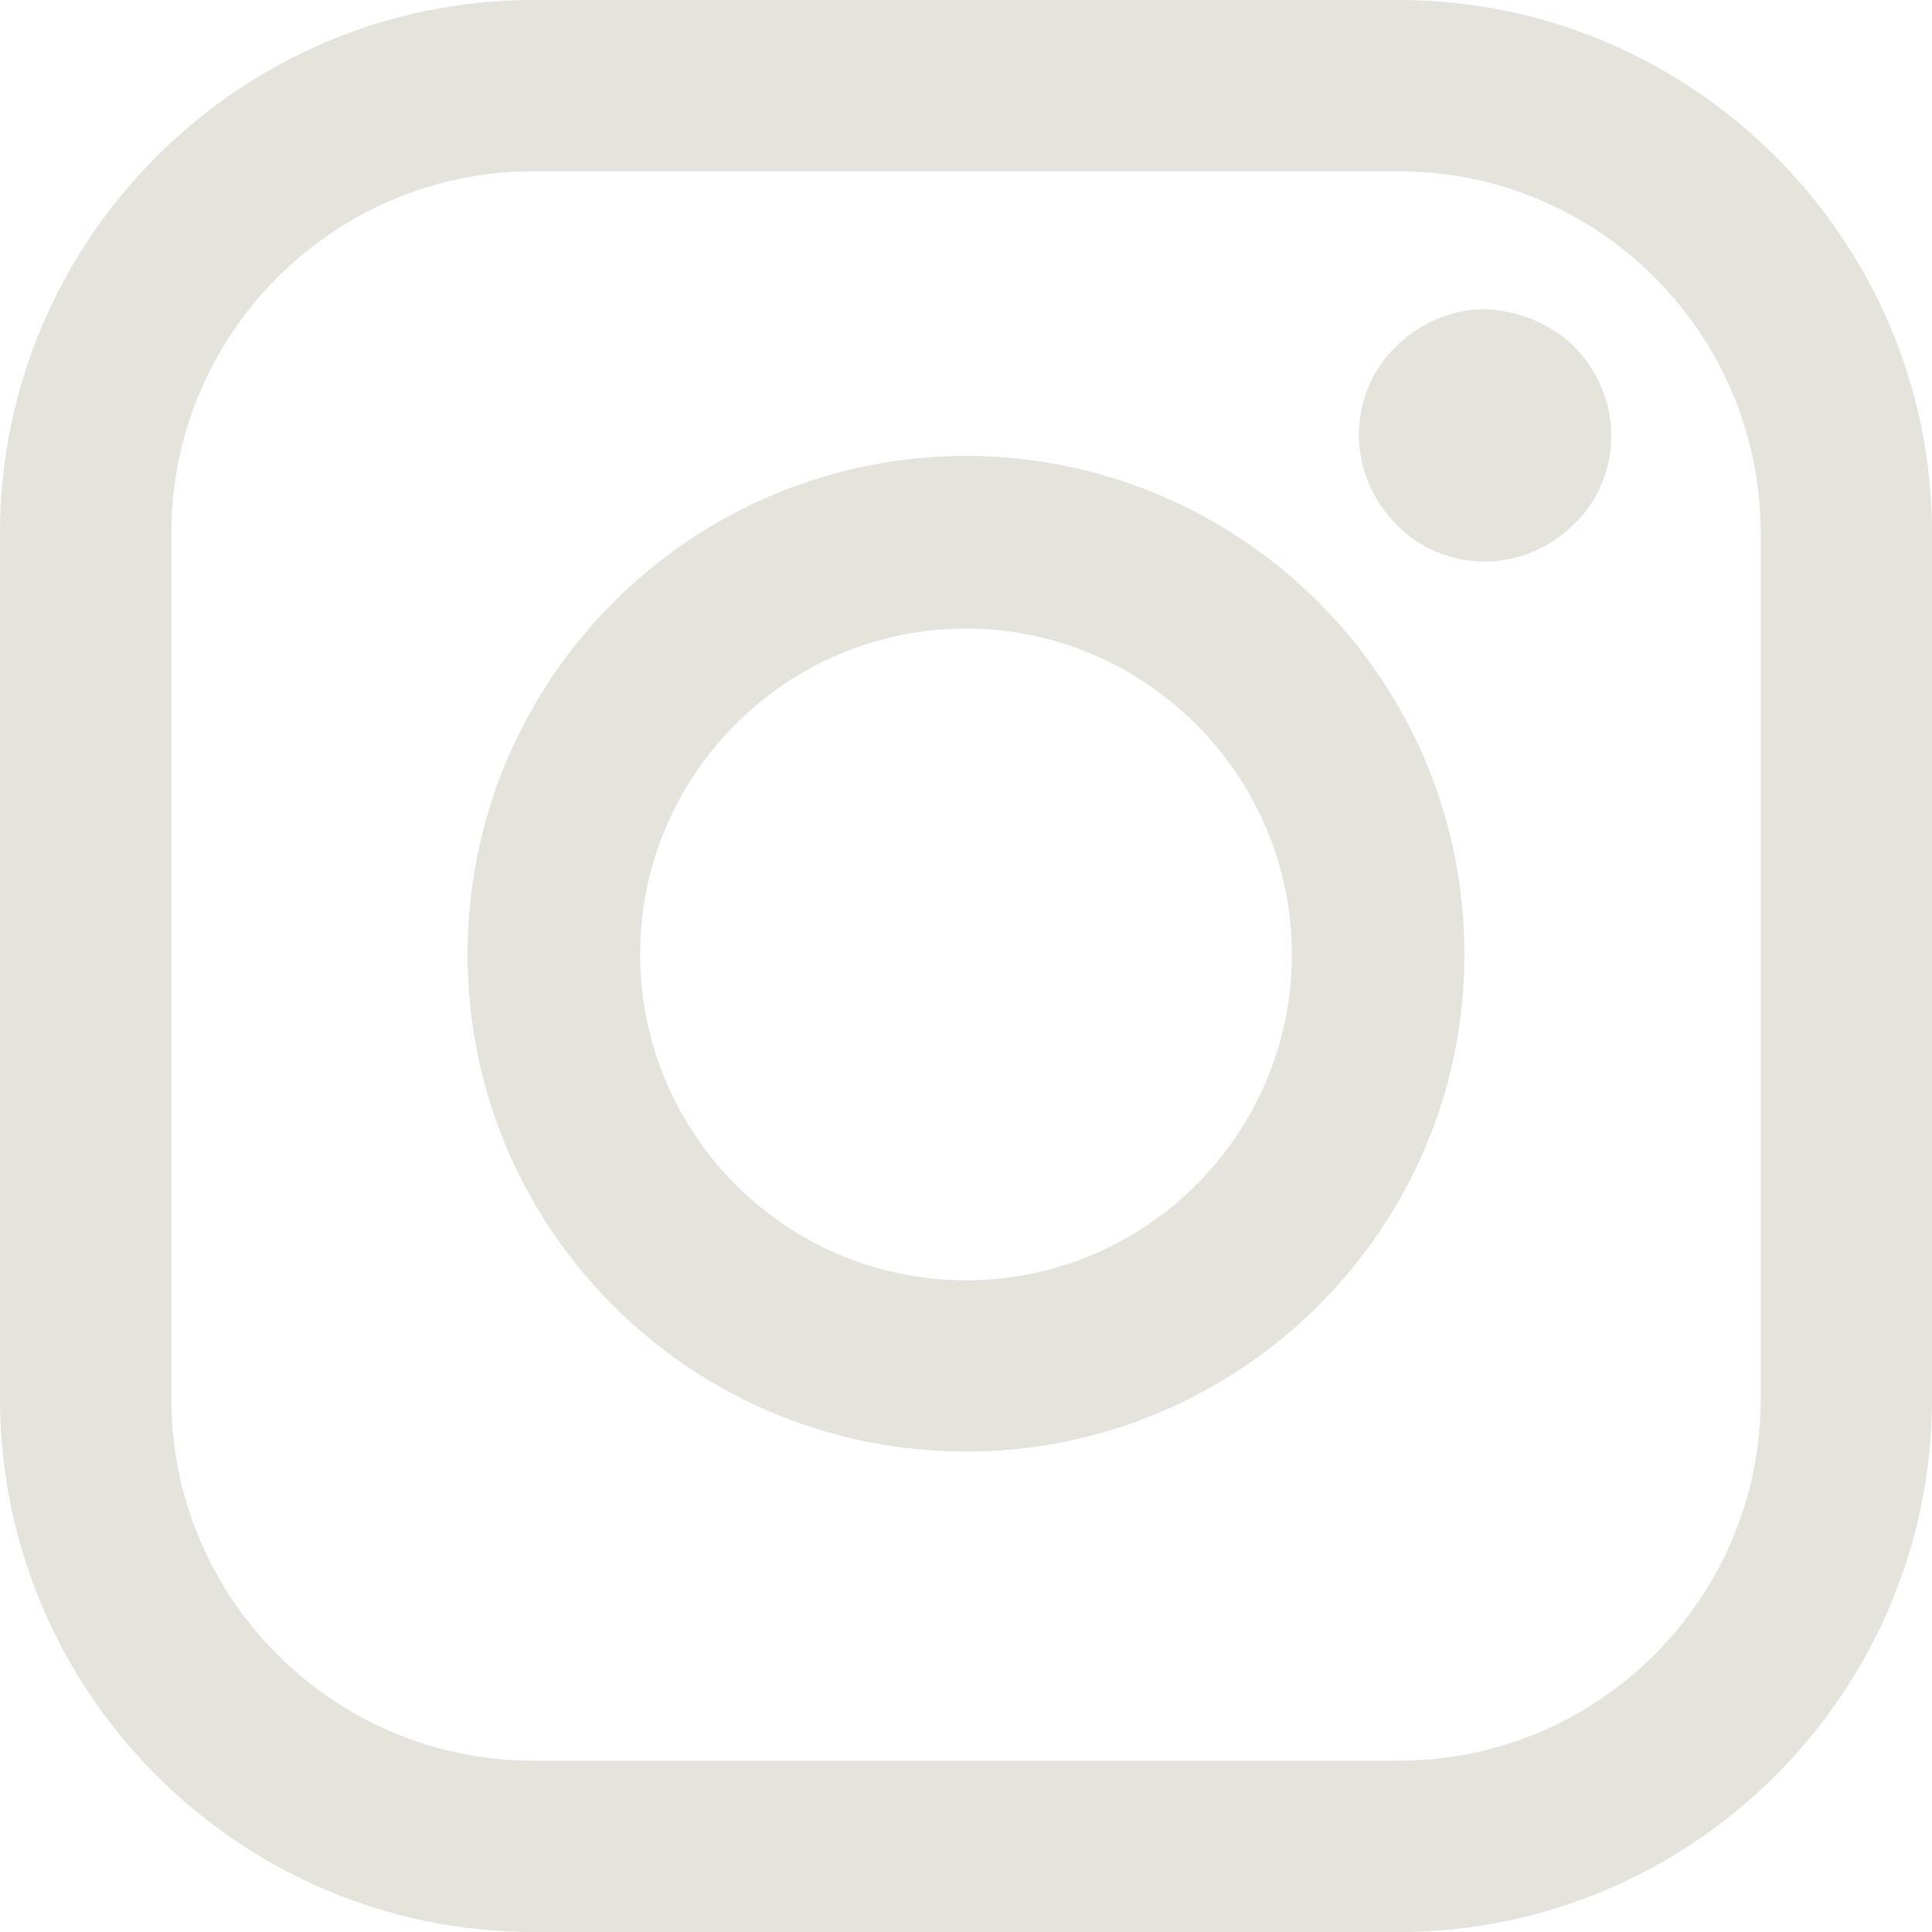
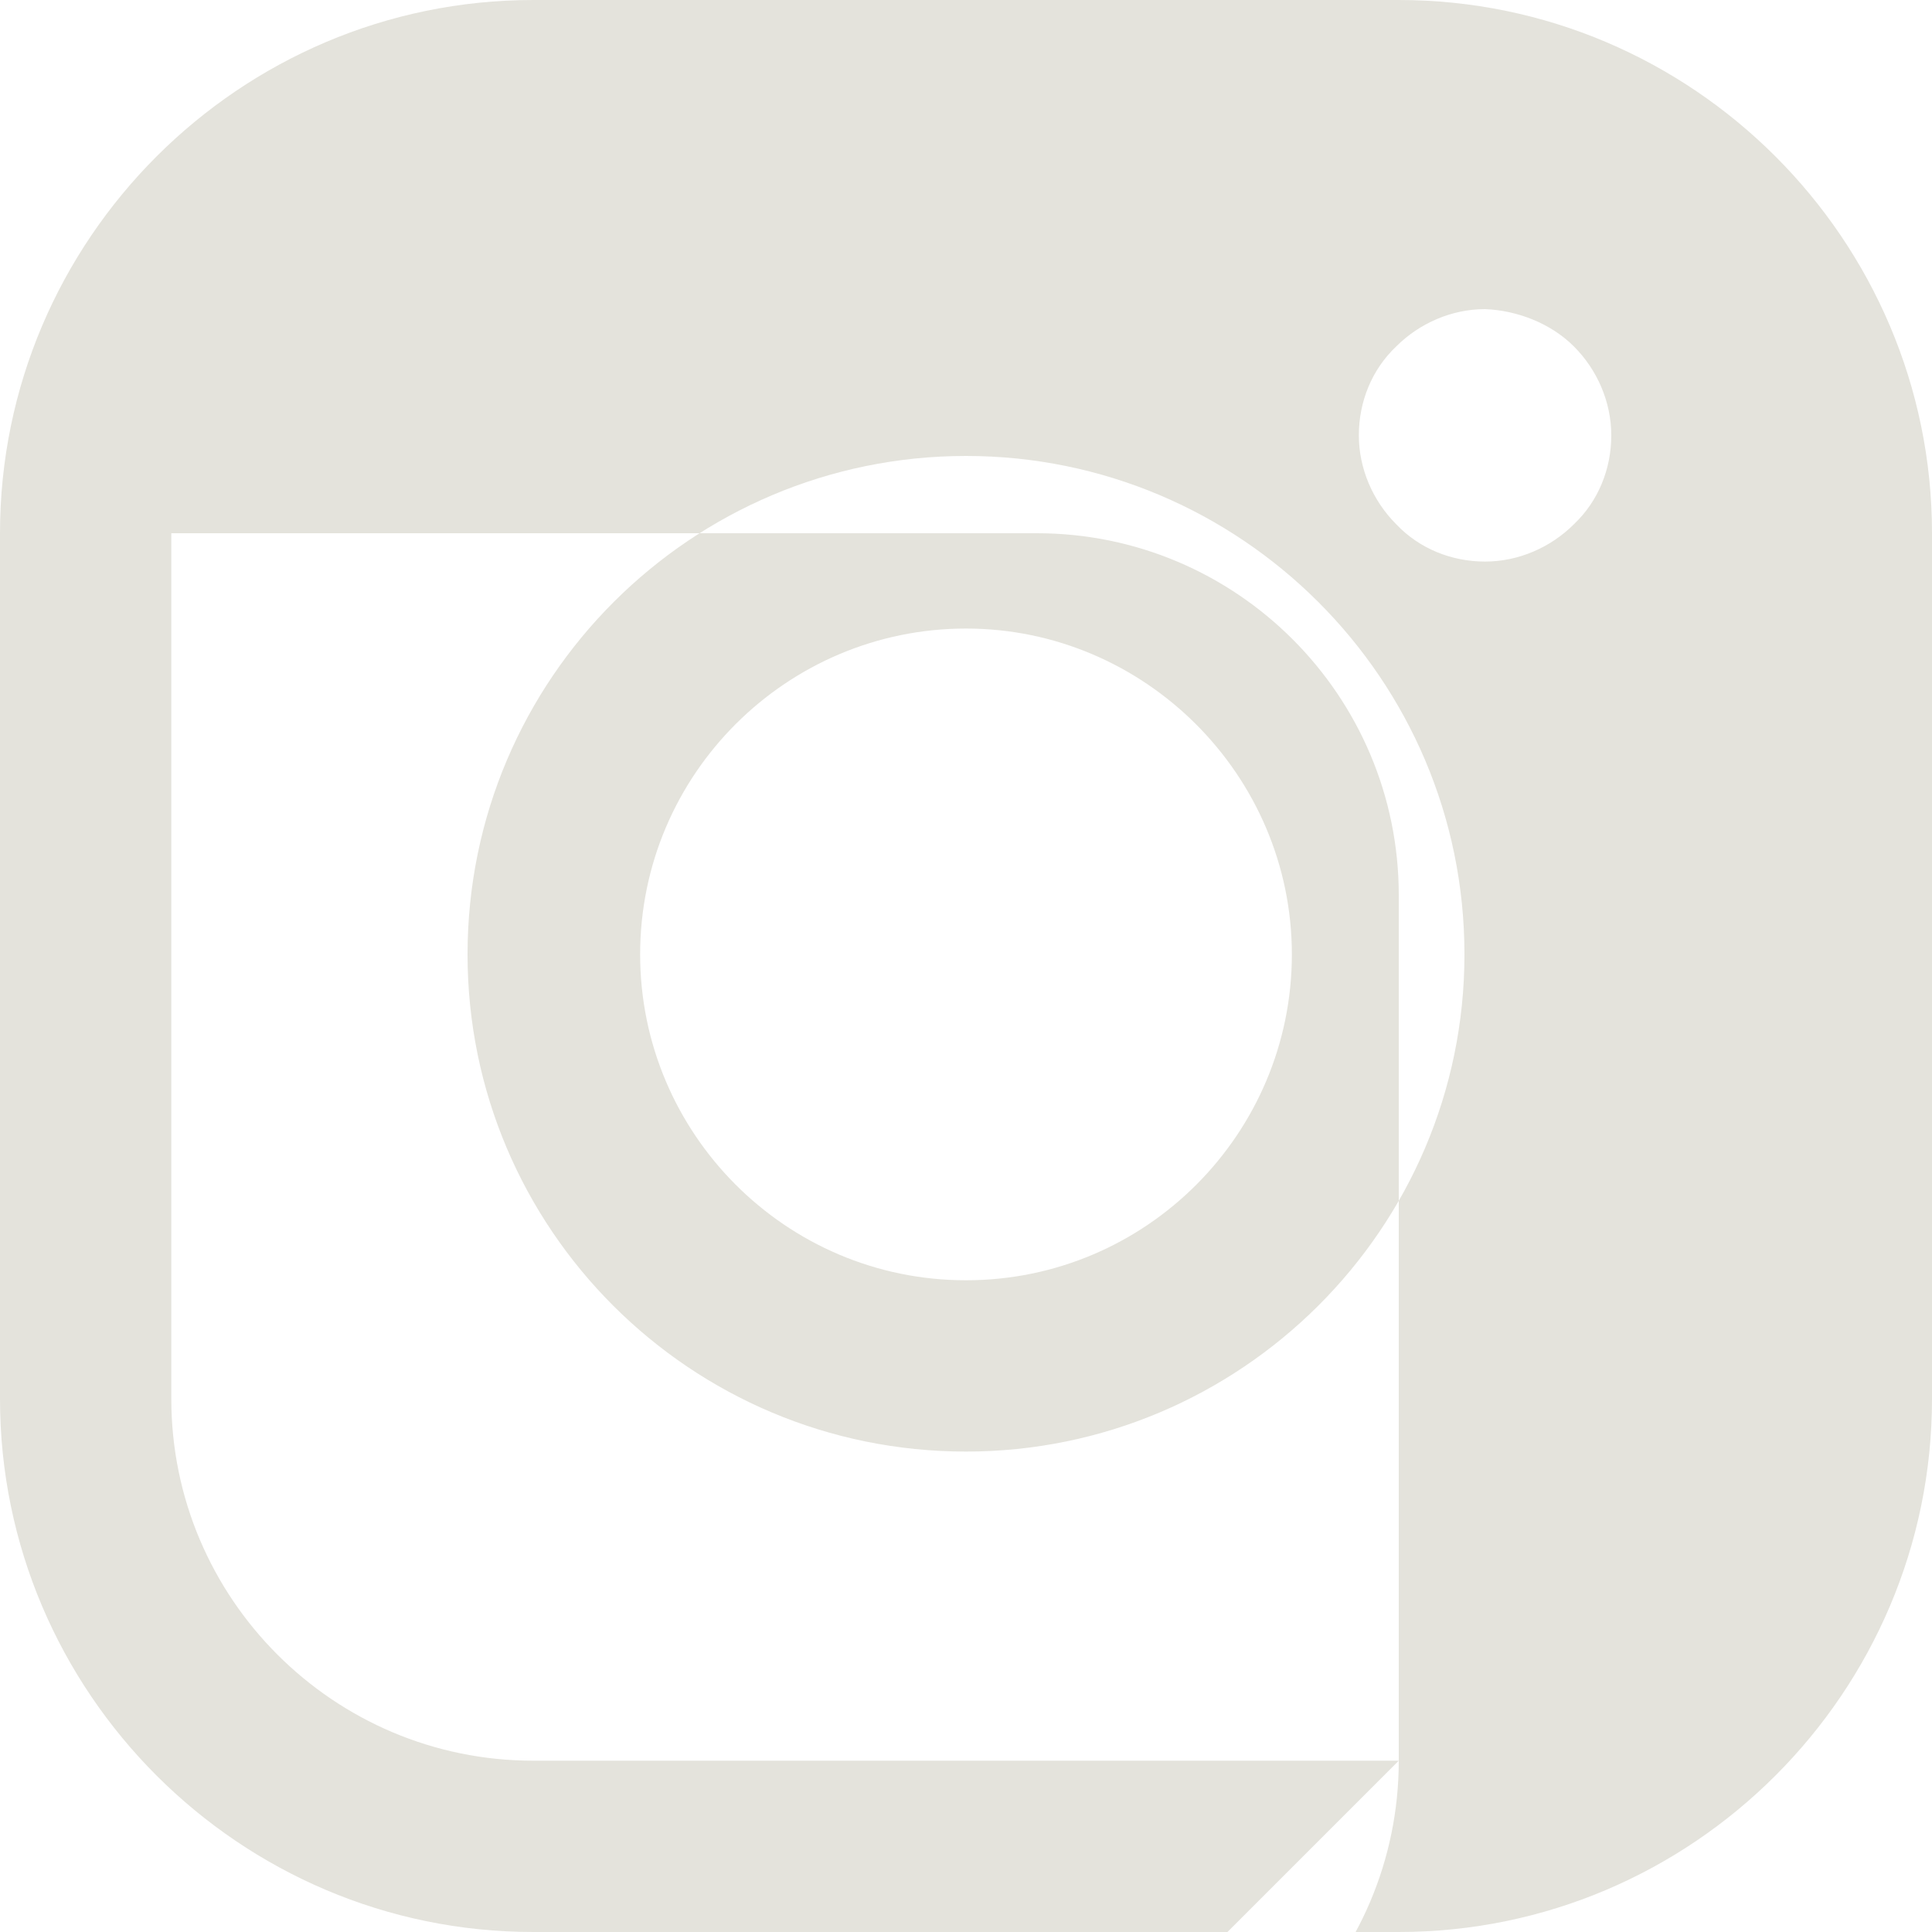
<svg xmlns="http://www.w3.org/2000/svg" fill="none" height="18" viewBox="0 0 18 18" width="18">
-   <path clip-rule="evenodd" d="m13.032 0h-8.064c-2.736 0-4.968 2.232-4.968 4.968v8.064c0 2.736 2.232 4.968 4.968 4.968h8.064c2.736 0 4.968-2.232 4.968-4.968v-8.064c0-2.736-2.232-4.968-4.968-4.968zm0 16.404h-8.064c-1.86 0-3.372-1.512-3.372-3.372v-8.064c0-1.86 1.512-3.372 3.372-3.372h8.064c1.86 0 3.372 1.512 3.372 3.372v8.064c0 1.86-1.512 3.372-3.372 3.372zm-8.676-7.512c0-2.568 2.088-4.644 4.644-4.644 2.556 0 4.644 2.076 4.644 4.644 0 2.556-2.088 4.632-4.644 4.632-2.568 0-4.644-2.076-4.644-4.632zm4.644 3.036c-1.68 0-3.036-1.368-3.036-3.036 0-1.68 1.368-3.036 3.036-3.036 1.668 0 3.036 1.368 3.036 3.036s-1.356 3.036-3.036 3.036zm6.012-7.872c0-.312-.132-.612-.348-.828s-.528-.336-.828-.348c-.312 0-.612.132-.828.348-.228.216-.348.516-.348.828 0 .312.132.612.348.828.216.228.516.348.828.348s.612-.132.828-.348c.228-.216.348-.516.348-.828z" fill="#e4e3dc" fill-rule="evenodd" />
+   <path clip-rule="evenodd" d="m13.032 0h-8.064c-2.736 0-4.968 2.232-4.968 4.968v8.064c0 2.736 2.232 4.968 4.968 4.968h8.064c2.736 0 4.968-2.232 4.968-4.968v-8.064c0-2.736-2.232-4.968-4.968-4.968zm0 16.404h-8.064c-1.86 0-3.372-1.512-3.372-3.372v-8.064h8.064c1.86 0 3.372 1.512 3.372 3.372v8.064c0 1.86-1.512 3.372-3.372 3.372zm-8.676-7.512c0-2.568 2.088-4.644 4.644-4.644 2.556 0 4.644 2.076 4.644 4.644 0 2.556-2.088 4.632-4.644 4.632-2.568 0-4.644-2.076-4.644-4.632zm4.644 3.036c-1.68 0-3.036-1.368-3.036-3.036 0-1.68 1.368-3.036 3.036-3.036 1.668 0 3.036 1.368 3.036 3.036s-1.356 3.036-3.036 3.036zm6.012-7.872c0-.312-.132-.612-.348-.828s-.528-.336-.828-.348c-.312 0-.612.132-.828.348-.228.216-.348.516-.348.828 0 .312.132.612.348.828.216.228.516.348.828.348s.612-.132.828-.348c.228-.216.348-.516.348-.828z" fill="#e4e3dc" fill-rule="evenodd" />
</svg>